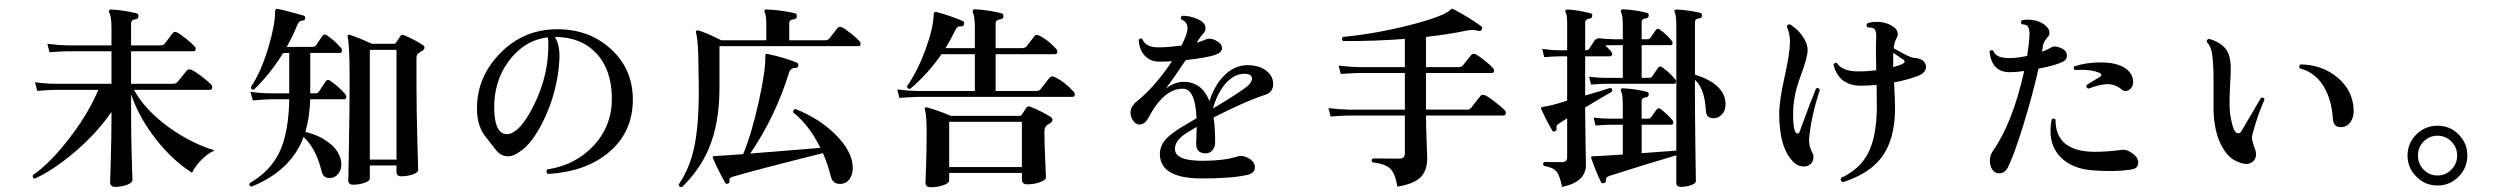
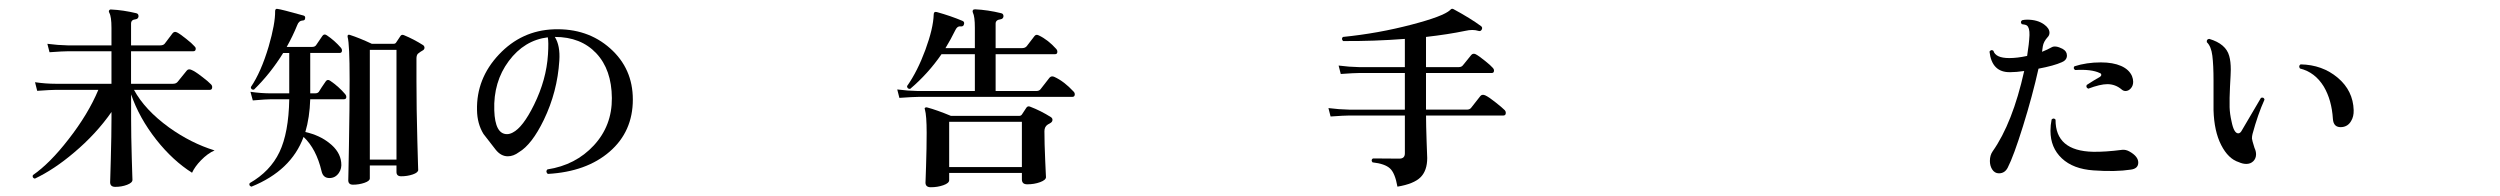
<svg xmlns="http://www.w3.org/2000/svg" id="_レイヤー_2" version="1.1" viewBox="0 0 229.6 18">
  <g id="_レイヤー_1-2">
    <path d="M19.709,13.813c-.42.181-.84.486-1.26.918-.372.385-.643.763-.811,1.134-1.176-.743-2.268-1.752-3.275-3.023-1.057-1.344-1.83-2.736-2.322-4.176v2.231c0,1.032.021,2.25.062,3.654s.063,2.058.063,1.962c0,.18-.165.333-.495.459-.33.126-.693.189-1.089.189-.312,0-.468-.145-.468-.433,0,.108.021-.591.062-2.097s.063-2.751.063-3.735v-.611c-.937,1.344-2.082,2.586-3.438,3.726-1.212,1.032-2.412,1.83-3.6,2.394-.181-.048-.24-.155-.181-.323,1.044-.721,2.136-1.818,3.276-3.294,1.2-1.536,2.112-3.048,2.736-4.536h-3.906c-.3,0-.87.03-1.71.09l-.198-.792c.636.096,1.272.144,1.908.144h5.112v-2.987h-3.979c-.3,0-.87.029-1.71.09l-.198-.774c.637.084,1.267.133,1.891.145h3.996v-1.603c0-.695-.066-1.158-.198-1.386-.048-.084-.054-.156-.019-.216.036-.072.103-.103.198-.09.732.035,1.5.149,2.305.342.144.036.209.138.197.306-.024.145-.114.229-.27.252-.276.024-.414.156-.414.396v1.998h2.682c.192,0,.33-.055.414-.162.204-.264.444-.582.72-.954.108-.132.246-.156.414-.072.192.097.48.3.864.612.348.276.594.498.738.666.072.06.107.132.107.216,0,.156-.071.234-.216.234h-5.724v2.987h3.852c.181,0,.318-.054.414-.162.24-.287.522-.636.847-1.044.107-.132.252-.155.432-.071.216.084.54.294.972.63.396.3.672.534.828.702.072.071.108.155.108.252,0,.168-.072.252-.216.252h-6.967c.66,1.224,1.734,2.376,3.223,3.456,1.344.96,2.735,1.662,4.176,2.105h.004Z" />
    <path d="M31.715,8.666c.06.071.09.149.09.233,0,.145-.072.216-.216.216h-3.097c-.035,1.116-.186,2.118-.449,3.007.888.204,1.626.546,2.214,1.025.647.504,1.008,1.093,1.08,1.765.048.372-.024.695-.216.972-.217.312-.505.468-.864.468-.385,0-.624-.204-.72-.612-.324-1.38-.877-2.436-1.656-3.168-.756,2.064-2.353,3.588-4.788,4.572-.18-.061-.234-.168-.162-.324,1.26-.72,2.172-1.671,2.736-2.853.563-1.182.863-2.799.899-4.852h-1.638c-.3,0-.87.036-1.71.108l-.216-.792c.647.097,1.283.144,1.908.144h1.655v-3.708h-.558c-.78,1.261-1.674,2.383-2.682,3.366-.181.024-.276-.054-.288-.233.623-.912,1.17-2.154,1.638-3.727.408-1.403.605-2.489.594-3.258,0-.072.019-.126.054-.162.036-.036.084-.048.145-.036.24.024,1.044.229,2.412.612.119.036.168.12.144.252-.012.132-.078.198-.197.198-.253.012-.427.15-.522.414-.276.684-.601,1.355-.972,2.016h2.34c.168,0,.288-.054.359-.162.072-.107.265-.39.576-.846.108-.156.246-.174.414-.054.468.312.9.695,1.296,1.151.061.072.09.15.09.234,0,.156-.071.233-.216.233h-2.7v3.708h.45c.156,0,.271-.047.343-.144.144-.24.354-.558.63-.954.107-.155.245-.174.414-.054.516.348.978.762,1.386,1.242v.003ZM38.86,4.147c.084.061.126.145.126.252-.012.108-.071.189-.18.243s-.252.153-.432.297c-.084.097-.126.24-.126.433v2.069c0,1.656.026,3.486.081,5.49.054,2.004.081,2.893.081,2.664,0,.168-.166.309-.495.423-.33.114-.688.171-1.071.171-.288,0-.432-.132-.432-.396v-.595h-2.448v1.188c0,.156-.165.291-.495.405-.33.113-.682.171-1.053.171-.288,0-.433-.139-.433-.414,0,.228.021-.819.063-3.142.042-2.321.062-4.358.062-6.11,0-2.16-.06-3.456-.18-3.889-.024-.083-.012-.146.036-.188.048-.042.107-.045.18-.009.564.18,1.23.45,1.998.81h2.017c.096,0,.167-.036.216-.107.023-.036.155-.234.396-.595.072-.119.181-.149.324-.09.612.252,1.2.559,1.764.918h0ZM36.413,14.659V4.58h-2.448v10.079s2.448,0,2.448,0Z" />
    <path d="M58.12,9.133c0,1.968-.711,3.567-2.133,4.797s-3.314,1.911-5.679,2.043c-.156-.144-.168-.282-.036-.414,1.728-.264,3.15-.999,4.266-2.205,1.116-1.206,1.668-2.655,1.656-4.347-.012-1.74-.489-3.111-1.431-4.113s-2.211-1.503-3.808-1.503c.336.528.475,1.254.414,2.178-.12,1.908-.594,3.721-1.422,5.437-.731,1.512-1.494,2.502-2.286,2.97-.336.252-.678.378-1.025.378-.421,0-.792-.204-1.116-.612-.372-.479-.744-.959-1.116-1.439-.384-.624-.582-1.351-.594-2.178-.048-1.933.621-3.637,2.007-5.112s3.069-2.25,5.049-2.322c2.053-.072,3.774.511,5.166,1.746,1.393,1.236,2.088,2.802,2.088,4.698v-.002ZM50.326,5.011c.048-.804.042-1.332-.018-1.584-1.44.18-2.635.906-3.582,2.178-.948,1.272-1.393,2.784-1.332,4.536.048,1.452.438,2.178,1.17,2.178.168,0,.342-.048.522-.144.623-.312,1.277-1.164,1.962-2.556.756-1.536,1.182-3.072,1.277-4.608h.001Z" />
-     <path d="M78.946,3.788c.06.071.09.149.09.233,0,.145-.066.216-.198.216h-12.762v3.853c0,2.16-.33,4.02-.99,5.58-.54,1.271-1.355,2.441-2.447,3.51-.192.012-.295-.066-.307-.234.672-.983,1.146-2.124,1.422-3.42.324-1.512.462-3.546.414-6.102-.012-1.236-.023-1.986-.036-2.25-.035-1.14-.107-1.866-.216-2.178-.023-.084-.009-.145.045-.181.055-.036.117-.042.189-.018.456.132,1.152.432,2.088.899h4.14v-1.403c0-.612-.048-.996-.144-1.152-.048-.072-.054-.138-.019-.198.036-.06.103-.084.198-.071.912.035,1.771.149,2.574.342.144.036.21.138.198.306-.013.145-.103.229-.271.252-.288.024-.432.15-.432.378v1.548h3.294c.168,0,.294-.048.378-.144.216-.276.468-.6.756-.972.108-.132.246-.156.414-.072.204.096.489.291.855.585.365.294.621.525.765.693h.002ZM78.316,15.307c.023.42-.061.78-.252,1.08-.216.336-.522.504-.918.504-.456,0-.738-.234-.847-.702-.168-.695-.407-1.403-.72-2.124-3.96.984-6.738,1.71-8.334,2.179-.204.06-.288.191-.252.396.024.108-.018.18-.126.216-.12.048-.204.03-.252-.054-.432-.744-.81-1.5-1.134-2.269-.061-.132-.019-.197.126-.197.492-.024,1.374-.084,2.646-.181.528-1.283,1.009-2.903,1.44-4.859.42-1.896.618-3.288.594-4.176,0-.072.015-.123.045-.153s.081-.033.153-.009c.996.204,1.896.468,2.7.792.107.048.149.144.126.288-.036.132-.108.197-.216.197-.324,0-.528.126-.612.378-.828,2.7-2.022,5.196-3.582,7.488l6.444-.521c-.685-1.393-1.519-2.479-2.502-3.259-.024-.18.048-.281.216-.306,1.416.552,2.628,1.32,3.636,2.304,1.044,1.032,1.584,2.028,1.62,2.988h0Z" />
    <path d="M98.603,8.414c.071.071.107.149.107.233,0,.168-.078.252-.233.252h-14.148c-.3,0-.876.03-1.729.09l-.197-.773c.647.084,1.283.132,1.908.144h5.22v-3.384h-3.061c-.828,1.2-1.788,2.262-2.88,3.187-.18.012-.276-.072-.288-.253.637-.899,1.197-2.01,1.684-3.329.485-1.32.74-2.4.765-3.24,0-.204.096-.282.288-.234.864.24,1.649.511,2.358.811.144.06.186.174.126.342-.036.132-.145.186-.324.162-.18-.024-.33.084-.45.324-.288.588-.594,1.146-.918,1.674h2.7v-1.872c0-.696-.061-1.158-.181-1.387-.035-.083-.035-.155,0-.216.024-.06.091-.09.198-.09.78.036,1.584.156,2.412.36.145.036.21.138.198.306-.024.145-.114.229-.271.252-.3.036-.449.168-.449.396v2.25h2.43c.18,0,.317-.055.414-.162.191-.252.432-.564.72-.937.096-.132.228-.155.396-.071.563.264,1.104.684,1.62,1.26.06.072.09.15.09.233,0,.156-.066.234-.198.234h-5.472v3.384h3.726c.18,0,.312-.054.396-.162.228-.3.504-.653.827-1.062.12-.132.271-.156.45-.072.601.276,1.188.727,1.765,1.351h0ZM96.533,10.771c.084.061.126.139.126.234,0,.12-.061.216-.18.288-.049.023-.133.071-.252.144-.205.133-.307.336-.307.612,0,.72.024,1.62.072,2.7s.072,1.584.072,1.512c0,.18-.181.336-.54.468-.36.132-.756.198-1.188.198-.324,0-.486-.15-.486-.45v-.594h-6.678v.666c0,.18-.177.333-.531.459-.354.126-.74.188-1.16.188-.324,0-.486-.144-.486-.432,0,.096.018-.408.054-1.512s.055-2.118.055-3.042c0-1.068-.055-1.788-.162-2.16-.036-.072-.027-.126.026-.162.055-.036.117-.042.189-.018.588.155,1.313.414,2.178.773h6.264c.108,0,.192-.042.252-.126.097-.155.234-.366.414-.63.084-.12.198-.149.343-.09.659.252,1.302.576,1.926.972v.002ZM93.85,15.343v-4.158h-6.678v4.158h6.678Z" />
-     <path d="M116.207,8.701c-1.2.385-2.784,1.08-4.752,2.089.096.624.144,1.386.144,2.285,0,.288-.084.528-.252.721-.168.191-.372.288-.611.288-.589,0-.883-.3-.883-.9,0-.06.01-.267.027-.621.018-.354.027-.657.027-.909-.673.385-1.11.66-1.314.828-.48.396-.708.816-.684,1.26.036.685.882,1.026,2.538,1.026,1.283,0,2.327-.126,3.132-.378.288-.096.563-.09.828.018.563.229.846.547.846.954,0,.349-.216.576-.648.685-.912.228-2.321.342-4.229.342-2.532,0-3.816-.731-3.853-2.196-.012-.527.181-1.008.576-1.439.3-.324.792-.696,1.477-1.116.216-.132.653-.39,1.313-.774-.072-1.812-.492-2.718-1.26-2.718-1.164,0-2.208.876-3.132,2.628-.24.444-.522.666-.847.666-.228,0-.423-.12-.585-.359-.161-.24-.242-.486-.242-.738,0-.372.203-.727.611-1.062,1.068-.852,2.136-2.069,3.204-3.653-.396.023-.756.035-1.08.035-.624.013-1.109-.186-1.458-.594-.312-.348-.485-.815-.521-1.403.096-.156.21-.181.342-.072.191.528.72.78,1.584.756.6-.012,1.266-.065,1.998-.162.372-.708.558-1.235.558-1.584,0-.396-.186-.666-.558-.81-.097-.145-.072-.258.072-.343.3-.012.636.039,1.008.153s.653.252.846.414.288.357.288.585c0,.168-.061.318-.18.45-.168.168-.342.396-.522.684l-.107.181c.348-.097.617-.192.81-.288.264-.12.558-.103.882.054.42.204.63.45.63.738s-.24.504-.72.647c-.54.168-1.41.318-2.61.45-.659.984-1.266,1.854-1.817,2.61.527-.408,1.073-.612,1.638-.612,1.092,0,1.878.588,2.358,1.764.3-.947.737-1.716,1.313-2.304.636-.66,1.362-.99,2.179-.99.743,0,1.338.187,1.781.559.384.323.576.708.576,1.151,0,.517-.24.853-.72,1.008v-.004ZM114.478,7.981c.336-.264.504-.516.504-.756,0-.3-.228-.45-.684-.45-.672,0-1.284.336-1.836,1.008-.468.589-.822,1.314-1.062,2.179,1.452-.864,2.479-1.524,3.078-1.98h0Z" />
    <path d="M138.203,10.124c.06.071.09.149.09.233,0,.168-.072.252-.216.252h-7.11c0,.553.018,1.356.054,2.412.036.973.054,1.471.054,1.494,0,.769-.204,1.355-.611,1.764-.408.408-1.116.696-2.124.864-.145-.828-.372-1.386-.685-1.674-.312-.288-.846-.474-1.602-.558-.12-.145-.108-.265.036-.36,1.031.012,1.842.018,2.43.018.336,0,.504-.162.504-.485v-3.475h-5.094c-.3,0-.876.03-1.729.09l-.197-.773c.647.084,1.283.132,1.908.144h5.111v-3.365h-4.176c-.3,0-.87.029-1.71.09l-.198-.774c.636.084,1.272.132,1.908.145h4.176v-2.593c-1.908.145-3.798.211-5.67.198-.132-.132-.138-.258-.018-.378,2.16-.216,4.266-.594,6.317-1.134,1.933-.504,3.108-.948,3.528-1.332.023-.036.065-.072.126-.108.048-.023.108-.018.18.019,1.044.563,1.891,1.086,2.538,1.565.108.084.126.192.055.324-.072.12-.175.156-.307.108-.336-.108-.737-.108-1.206,0-1.032.216-2.231.402-3.6.558v2.772h3.006c.168,0,.294-.055.378-.162.216-.264.474-.582.774-.954.107-.12.239-.145.396-.072.192.097.479.3.864.612.348.276.594.498.738.666.06.071.09.144.09.216,0,.156-.066.234-.198.234h-6.048v3.365h3.744c.18,0,.312-.054.396-.162.229-.3.51-.659.847-1.079.107-.133.258-.156.449-.072.217.096.534.312.954.647.384.301.666.54.847.721h0Z" />
-     <path d="M153.845,7.279c.084.097.107.187.071.271-.023.096-.078.144-.161.144h-6.246c-.229,0-.69.024-1.387.072l-.18-.72c.528.071,1.044.107,1.548.107h1.548v-3.006h-.792c-.252,0-.527.007-.827.019.432.396.647.654.647.773,0,.156-.072.234-.216.234h-2.269v3.6c1.08-.312,1.849-.546,2.305-.702.168.049.222.162.162.343-.553.312-1.375.798-2.467,1.458v.359c0,.624.013,1.6.036,2.925.024,1.326.036,1.983.036,1.972,0,1.067-.731,1.746-2.196,2.034-.132-.696-.306-1.171-.521-1.423s-.601-.42-1.152-.504c-.107-.144-.09-.264.055-.359.731.012,1.266.018,1.602.018.324,0,.486-.144.486-.432v-3.601c-.288.181-.564.36-.828.54-.145.097-.192.24-.145.433.024.096-.023.168-.144.216-.108.06-.187.048-.234-.036-.372-.624-.714-1.29-1.025-1.998-.024-.048-.03-.09-.019-.126.024-.036.066-.06.126-.072.48-.048,1.236-.239,2.269-.576v-4.067h-.774c-.204,0-.647.024-1.332.072l-.18-.757c.563.085,1.067.126,1.512.126h.774v-2.412c0-.54-.042-.889-.126-1.045-.049-.083-.055-.155-.019-.216.036-.048.096-.071.181-.071.623.035,1.319.149,2.088.342.132.024.191.107.18.252-.012.144-.09.222-.234.233-.275.036-.414.169-.414.396v2.52h.091c.119,0,.209-.041.27-.126.12-.191.288-.449.504-.773.072-.108.162-.145.27-.108l-.036-.107c.527.06,1.05.096,1.565.107h.792v-1.26c0-.612-.054-1.02-.161-1.224-.036-.084-.036-.15,0-.198.035-.048.096-.072.18-.072.744.036,1.476.145,2.196.324.132.036.186.126.161.27-.012.133-.09.211-.233.234-.276.024-.414.138-.414.342v1.584h.504c.132,0,.234-.048.306-.144.204-.3.372-.54.504-.72.097-.12.21-.133.343-.036.42.3.792.647,1.115,1.044.072.084.091.174.055.27-.024.084-.078.126-.162.126h-2.664v3.006h.647c.156,0,.265-.048.324-.144.24-.348.42-.612.54-.792.096-.132.222-.145.378-.036.444.312.84.678,1.188,1.098h-.001ZM158.471,9.439c.023.444-.078.792-.307,1.044-.228.252-.485.378-.773.378-.444,0-.685-.216-.72-.647-.072-1.404-.408-2.364-1.009-2.88v.756c0,1.572.016,3.44.045,5.606.03,2.166.046,3.142.046,2.926,0,.144-.145.27-.433.378-.288.107-.605.162-.954.162-.276,0-.414-.126-.414-.379v-2.52c-1.812.528-3.857,1.158-6.138,1.89-.252.084-.36.223-.324.414.012.108-.036.187-.144.234-.145.06-.246.036-.307-.072-.336-.684-.636-1.422-.899-2.214-.048-.108,0-.162.144-.162.601-.023,1.519-.078,2.754-.162v-2.735h-1.134c-.228,0-.684.023-1.368.071l-.18-.72c.528.061,1.044.09,1.548.09h1.134v-1.296c0-.612-.054-1.02-.161-1.224-.036-.084-.036-.15,0-.198.035-.06.096-.084.18-.072.744.036,1.476.145,2.196.324.132.036.186.126.161.27-.012.133-.09.211-.233.234-.276.024-.414.139-.414.342v1.62h.576c.132,0,.233-.048.306-.144.204-.3.372-.534.504-.702.096-.132.21-.15.342-.054.42.312.792.666,1.116,1.062.072.084.09.168.054.252-.023.097-.078.145-.161.145h-2.736v2.609l3.186-.233V2.365c0-.611-.048-1.02-.144-1.224-.048-.084-.054-.149-.019-.198.036-.048.097-.071.181-.071.731.035,1.451.138,2.16.306.132.036.191.126.18.27-.012.145-.09.223-.234.234-.276.024-.414.144-.414.36v4.806c1.801.576,2.736,1.44,2.809,2.592h-.002Z" />
-     <path d="M167.128,8.252c-.54,1.691-.863,3.162-.972,4.41-.048.479.048.93.288,1.35.072.132.108.27.108.414,0,.252-.085.459-.253.621s-.378.243-.63.243c-.336,0-.63-.114-.882-.343-.924-.84-1.386-2.34-1.386-4.5,0-.792.165-1.923.495-3.393s.495-2.547.495-3.231c0-.516-.097-.966-.288-1.35.023-.18.119-.258.288-.234.432.252.804.595,1.115,1.026.336.468.505.912.505,1.332,0,.456-.223,1.272-.666,2.448-.444,1.176-.666,2.31-.666,3.401,0,1.213.132,1.818.396,1.818.096,0,.162-.054.198-.162.672-1.848,1.176-3.174,1.512-3.978.168-.072.282-.03.342.126v.002ZM176.723,5.695c.107.145.162.288.162.433,0,.384-.265.672-.793.863-.647.24-1.361.433-2.142.576.06,1.104.09,1.902.09,2.395,0,1.992-.462,3.552-1.386,4.68-.744.9-1.878,1.596-3.402,2.088-.191-.084-.246-.216-.162-.396,1.141-.528,1.963-1.278,2.467-2.25.54-1.044.81-2.484.81-4.32,0-.6-.006-1.254-.018-1.962-.492.036-.961.061-1.404.072-1.38,0-2.232-.643-2.556-1.927.06-.168.168-.216.323-.144.336.516,1.021.768,2.053.756.491,0,1.008-.036,1.548-.108-.036-1.211-.036-2.214,0-3.006.023-.443-.061-.726-.252-.846-.097-.048-.276-.078-.54-.09-.133-.132-.133-.258,0-.378.239-.084.521-.126.846-.126.408,0,.774.072,1.098.216.552.24.828.546.828.918,0,.12-.036.24-.107.36-.133.216-.223.528-.271.936.3.168.594.33.882.486.456.24.786.372.99.396.444.024.756.15.937.378h-.001ZM174.922,5.677c0-.084-.06-.162-.18-.234-.192-.132-.48-.33-.864-.594-.012.349-.012.786,0,1.314.696-.192,1.044-.354,1.044-.486h0Z" />
    <path d="M189.431,4.489c.265.145.396.349.396.612,0,.276-.156.48-.468.612-.48.216-1.194.414-2.143.594-.372,1.668-.846,3.426-1.422,5.274s-1.044,3.12-1.404,3.815c-.18.349-.449.522-.81.522-.264,0-.475-.126-.63-.378-.132-.217-.198-.469-.198-.756,0-.349.084-.643.252-.883,1.225-1.739,2.19-4.199,2.898-7.38-.492.072-.918.108-1.278.108-1.128.024-1.764-.606-1.908-1.891.108-.155.229-.18.36-.071.132.443.618.666,1.458.666.492,0,1.038-.066,1.638-.198.12-.731.192-1.368.216-1.908.012-.456-.065-.75-.233-.882-.084-.06-.24-.102-.468-.126-.12-.132-.114-.252.018-.36.132-.036.288-.054.468-.054.624,0,1.14.144,1.548.432.336.24.504.498.504.774,0,.156-.06.294-.18.414-.24.264-.384.54-.432.828-.013.132-.036.3-.072.504.336-.132.63-.271.882-.414.228-.132.564-.084,1.008.144v.002ZM195.695,15.578c-.937.144-2.076.168-3.42.071-1.248-.084-2.221-.452-2.916-1.106-.696-.654-1.044-1.497-1.044-2.529,0-.336.035-.684.107-1.044.132-.12.252-.114.36.018-.013,1.921,1.14,2.904,3.456,2.952.744.013,1.632-.048,2.664-.18.228-.024.456.03.684.162.528.3.792.636.792,1.008s-.228.588-.684.648h.001ZM195.803,6.991c.072.181.108.354.108.522,0,.24-.072.441-.216.603-.145.162-.307.243-.486.243-.132,0-.252-.048-.36-.144-.384-.324-.821-.486-1.313-.486-.432,0-1.015.139-1.746.414-.168-.072-.216-.186-.144-.342.443-.288.846-.534,1.205-.738.084-.048.127-.107.127-.18.012-.084-.036-.145-.145-.18-.504-.24-1.254-.33-2.25-.271-.144-.096-.168-.21-.072-.342.744-.24,1.555-.36,2.431-.36.743,0,1.361.108,1.854.324s.828.528,1.008.936h0Z" />
    <path d="M207.971,9.151c-.408.9-.773,1.95-1.098,3.15-.036.144-.054.282-.054.414,0,.084.077.372.233.864.096.204.145.401.145.594,0,.252-.085.462-.252.63-.169.168-.385.252-.648.252-.216,0-.444-.054-.684-.162-.648-.204-1.188-.729-1.62-1.575-.433-.846-.666-1.917-.702-3.213v-2.7c0-.947-.036-1.71-.108-2.285-.071-.576-.24-.99-.504-1.242-.036-.181.036-.282.216-.307,1.021.301,1.632.822,1.836,1.566.097.336.145.756.145,1.26,0,.216-.024.738-.072,1.566-.036.731-.048,1.362-.036,1.89.012.408.072.846.181,1.314.144.72.348,1.08.611,1.08.132,0,.246-.097.342-.288.444-.769,1.026-1.758,1.746-2.971.181-.06.288-.006.324.162h-.001ZM216.161,10.124c.012.384-.066.714-.234.989-.192.337-.474.522-.846.559-.517.048-.792-.204-.828-.756-.072-1.152-.349-2.136-.828-2.952-.54-.888-1.272-1.446-2.196-1.674-.107-.156-.09-.282.055-.378,1.332.023,2.469.432,3.411,1.224.941.792,1.431,1.788,1.467,2.988h0Z" />
-     <path d="M226.6,14.281c0,.757-.268,1.404-.801,1.944-.534.54-1.179.811-1.936.811s-1.403-.271-1.943-.811-.811-1.188-.811-1.944.271-1.4.811-1.935,1.188-.801,1.943-.801,1.401.267,1.936.801c.533.534.801,1.179.801,1.935ZM225.665,14.281c0-.504-.178-.933-.531-1.286s-.777-.531-1.27-.531c-.504,0-.93.177-1.277.531-.349.354-.522.782-.522,1.286s.174.937.522,1.297c.348.359.773.539,1.277.539.492,0,.915-.18,1.27-.539.354-.36.531-.792.531-1.297Z" />
  </g>
</svg>